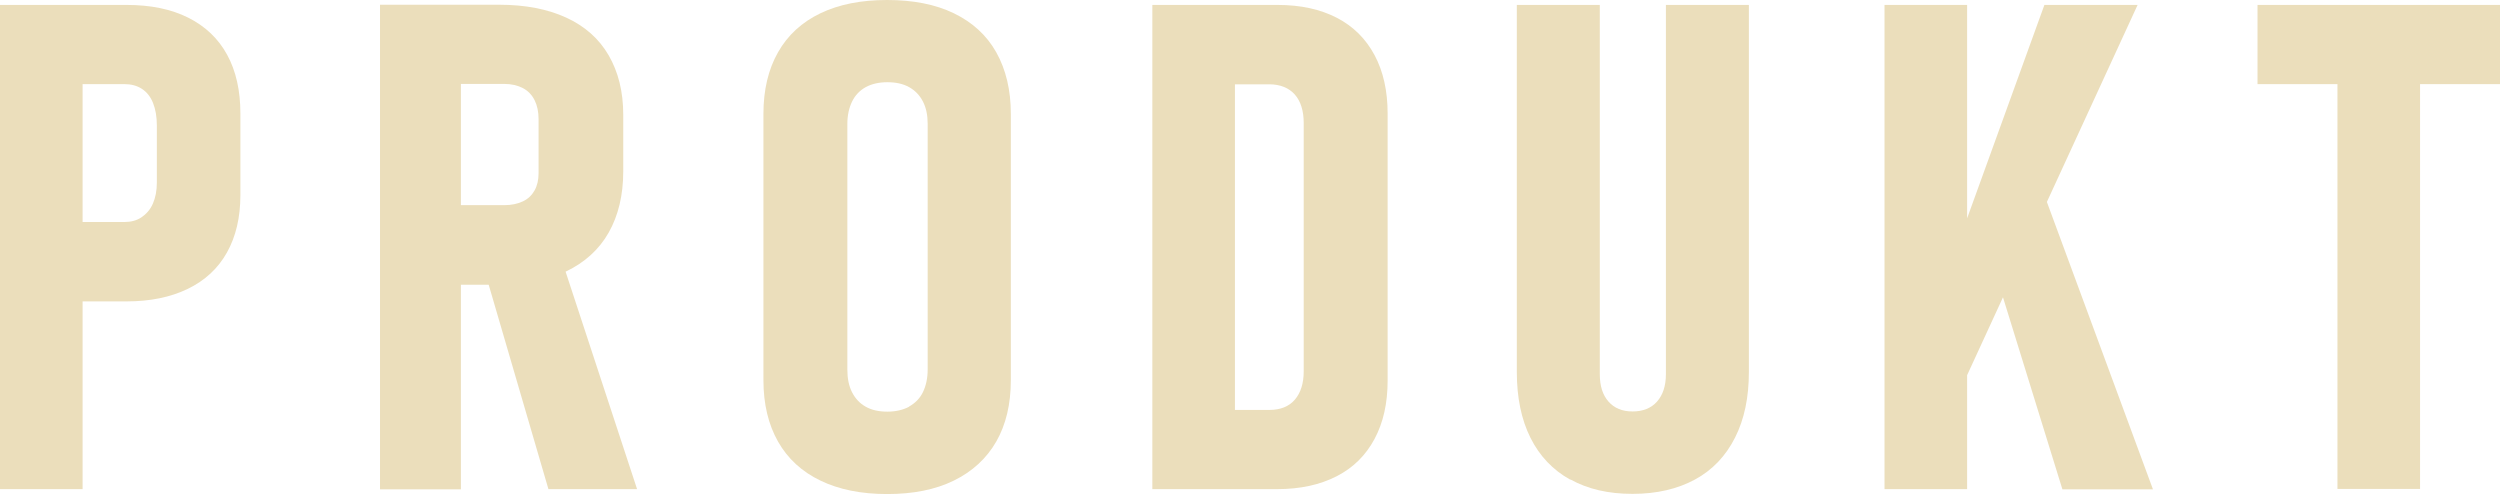
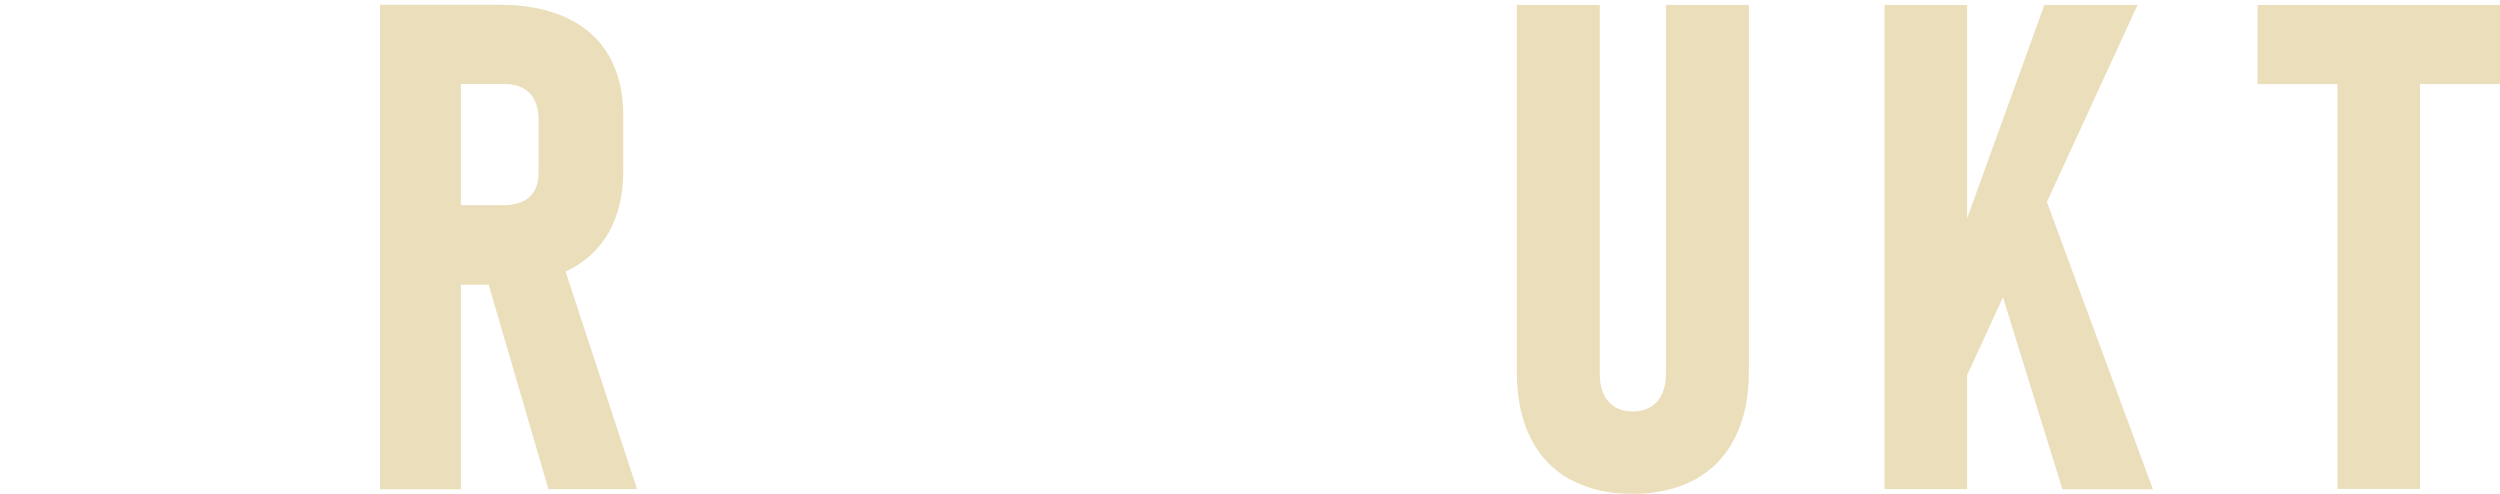
<svg xmlns="http://www.w3.org/2000/svg" id="Ebene_2" data-name="Ebene 2" viewBox="0 0 131.97 26.09">
  <defs>
    <style>
      .cls-1 {
        fill: #ebdebb;
      }
    </style>
  </defs>
  <g id="Texte_Buttons_Deusch" data-name="Texte Buttons Deusch">
    <g>
-       <path class="cls-1" d="m0,.26h4.36v25.56H0V.26Zm2.04,11.46h4.52c.35,0,.66-.08.91-.25s.46-.4.6-.72.21-.69.21-1.12v-3.01c0-.46-.07-.85-.2-1.18s-.33-.58-.59-.75-.57-.25-.93-.25H2.04V.26h4.64c1.27,0,2.35.22,3.25.67s1.59,1.1,2.06,1.96.7,1.9.7,3.1v4.31c0,1.18-.24,2.19-.71,3.03s-1.16,1.48-2.07,1.92-1.98.66-3.23.66H2.04v-4.18Z" />
      <path class="cls-1" d="m20.06.25h4.27v25.58h-4.27V.25Zm1.95,10.58h4.61c.38,0,.7-.07.98-.2s.48-.33.62-.58.21-.55.21-.91v-2.85c0-.39-.07-.72-.21-1s-.35-.5-.62-.64-.6-.22-.98-.22h-4.61V.25h4.34c1.38,0,2.56.23,3.54.68s1.73,1.11,2.24,1.99.77,1.92.77,3.14v2.99c0,1.25-.26,2.33-.77,3.23s-1.27,1.58-2.25,2.05-2.16.7-3.53.7h-4.34v-4.18Zm3.55,3.39l3.99-.81,4.08,12.41h-4.68l-3.39-11.6Z" />
-       <path class="cls-1" d="m43.31,25.37c-.98-.47-1.73-1.16-2.24-2.06s-.77-1.98-.77-3.24V6.01c0-1.27.26-2.35.77-3.25s1.26-1.59,2.24-2.06,2.15-.7,3.52-.7,2.55.23,3.52.7,1.73,1.15,2.24,2.06.77,1.99.77,3.25v14.06c0,1.27-.26,2.35-.77,3.24s-1.26,1.58-2.24,2.06-2.15.71-3.52.71-2.55-.24-3.52-.71Zm4.68-3.91c.32-.18.57-.43.73-.76s.25-.73.25-1.2V6.54c0-.46-.08-.85-.25-1.18s-.41-.58-.73-.76-.71-.26-1.15-.26-.83.09-1.14.26-.56.43-.72.76-.25.72-.25,1.18v12.97c0,.47.08.87.25,1.2s.4.58.72.76.7.26,1.14.26.83-.09,1.15-.26Z" />
-       <path class="cls-1" d="m60.83.26h4.36v25.56h-4.36V.26Zm2.9,21.38h3.27c.59,0,1.04-.18,1.35-.54s.47-.86.47-1.5V6.49c0-.64-.16-1.15-.47-1.5s-.77-.54-1.35-.54h-3.27V.26h3.71c1.22,0,2.26.23,3.13.68s1.53,1.11,1.99,1.97.69,1.89.69,3.08v14.1c0,1.2-.23,2.22-.69,3.08s-1.12,1.52-2,1.97-1.92.68-3.14.68h-3.69v-4.18Z" />
      <path class="cls-1" d="m82.89,25.32c-.92-.51-1.62-1.25-2.1-2.21s-.72-2.12-.72-3.47V.26h4.38v19.49c0,.62.15,1.1.46,1.45s.73.52,1.27.52.98-.17,1.29-.52.47-.83.47-1.45V.26h4.38v19.37c0,1.35-.24,2.5-.73,3.47s-1.19,1.71-2.11,2.21-2.02.76-3.3.76-2.36-.25-3.28-.76Z" />
      <path class="cls-1" d="m99.48.26h4.36v25.56h-4.36V.26Zm3.46,13.75L107.92.26h4.92l-9.9,21.5v-7.75Zm1.6-2.14l2.99-2.62,6.12,16.58h-4.78l-4.32-13.96Z" />
      <path class="cls-1" d="m119.17.26h12.8v4.18h-12.8V.26Zm4.22,2.14h4.36v23.41h-4.36V2.41Z" />
    </g>
  </g>
</svg>